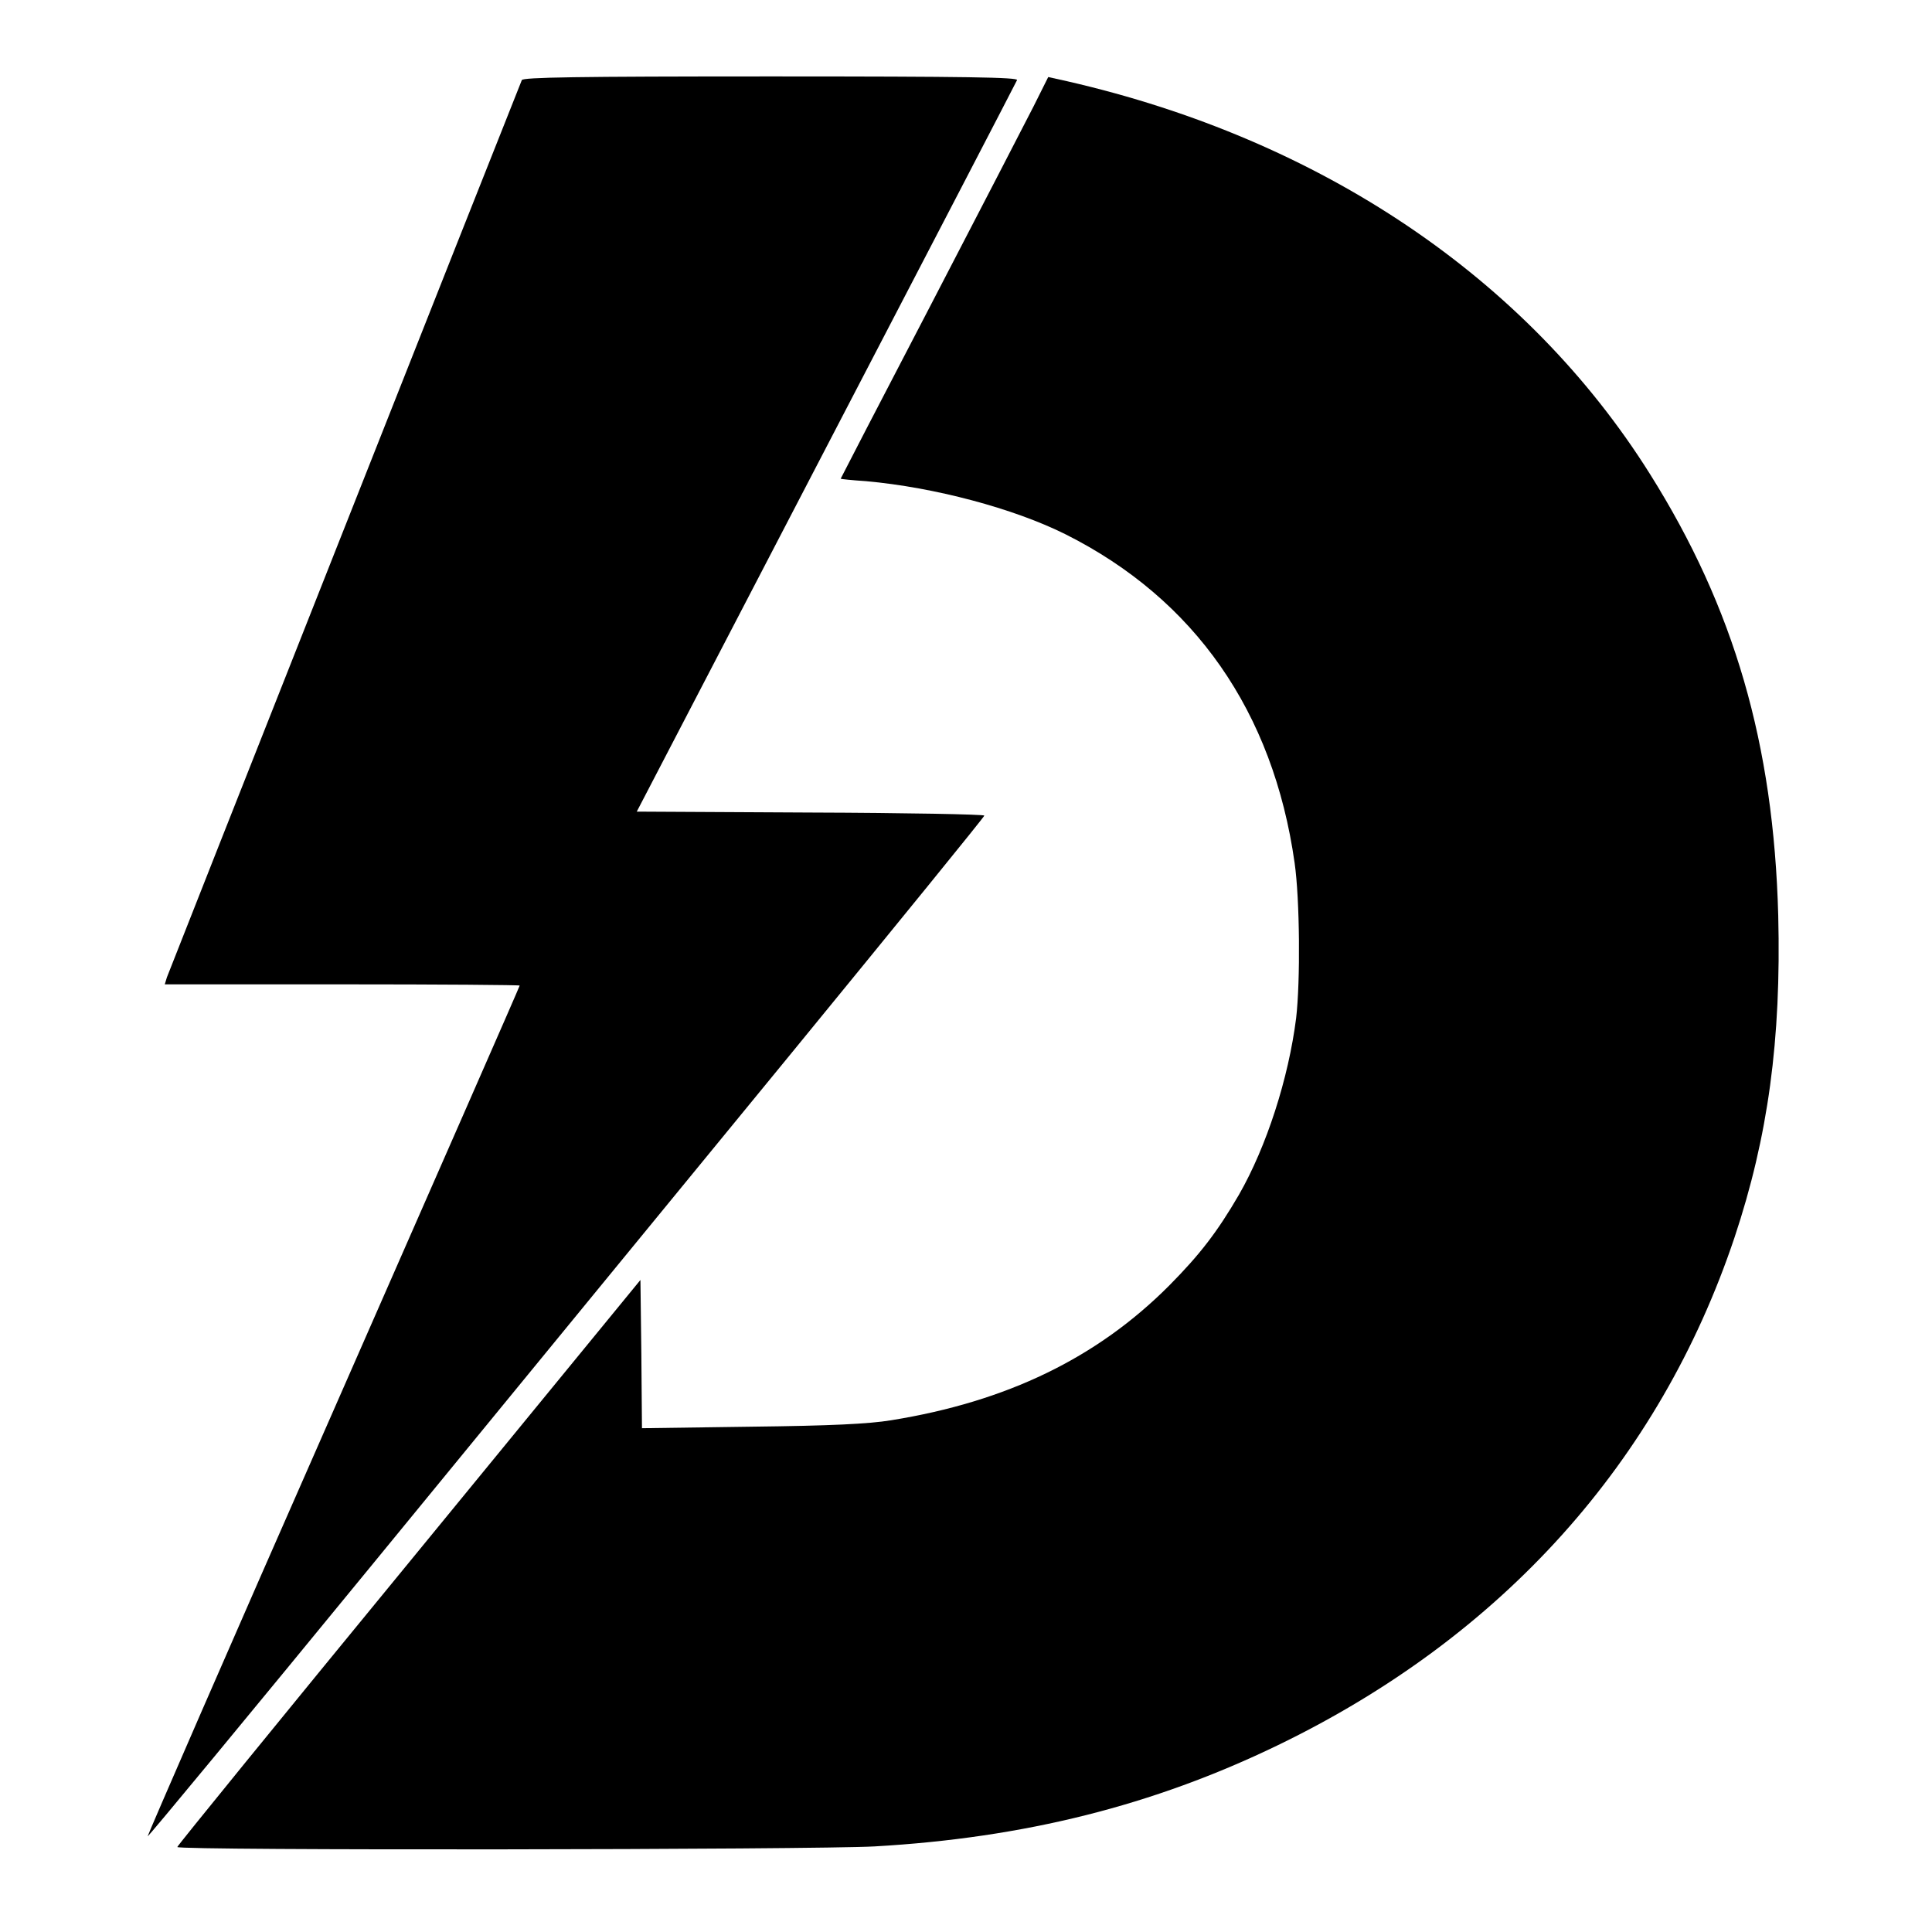
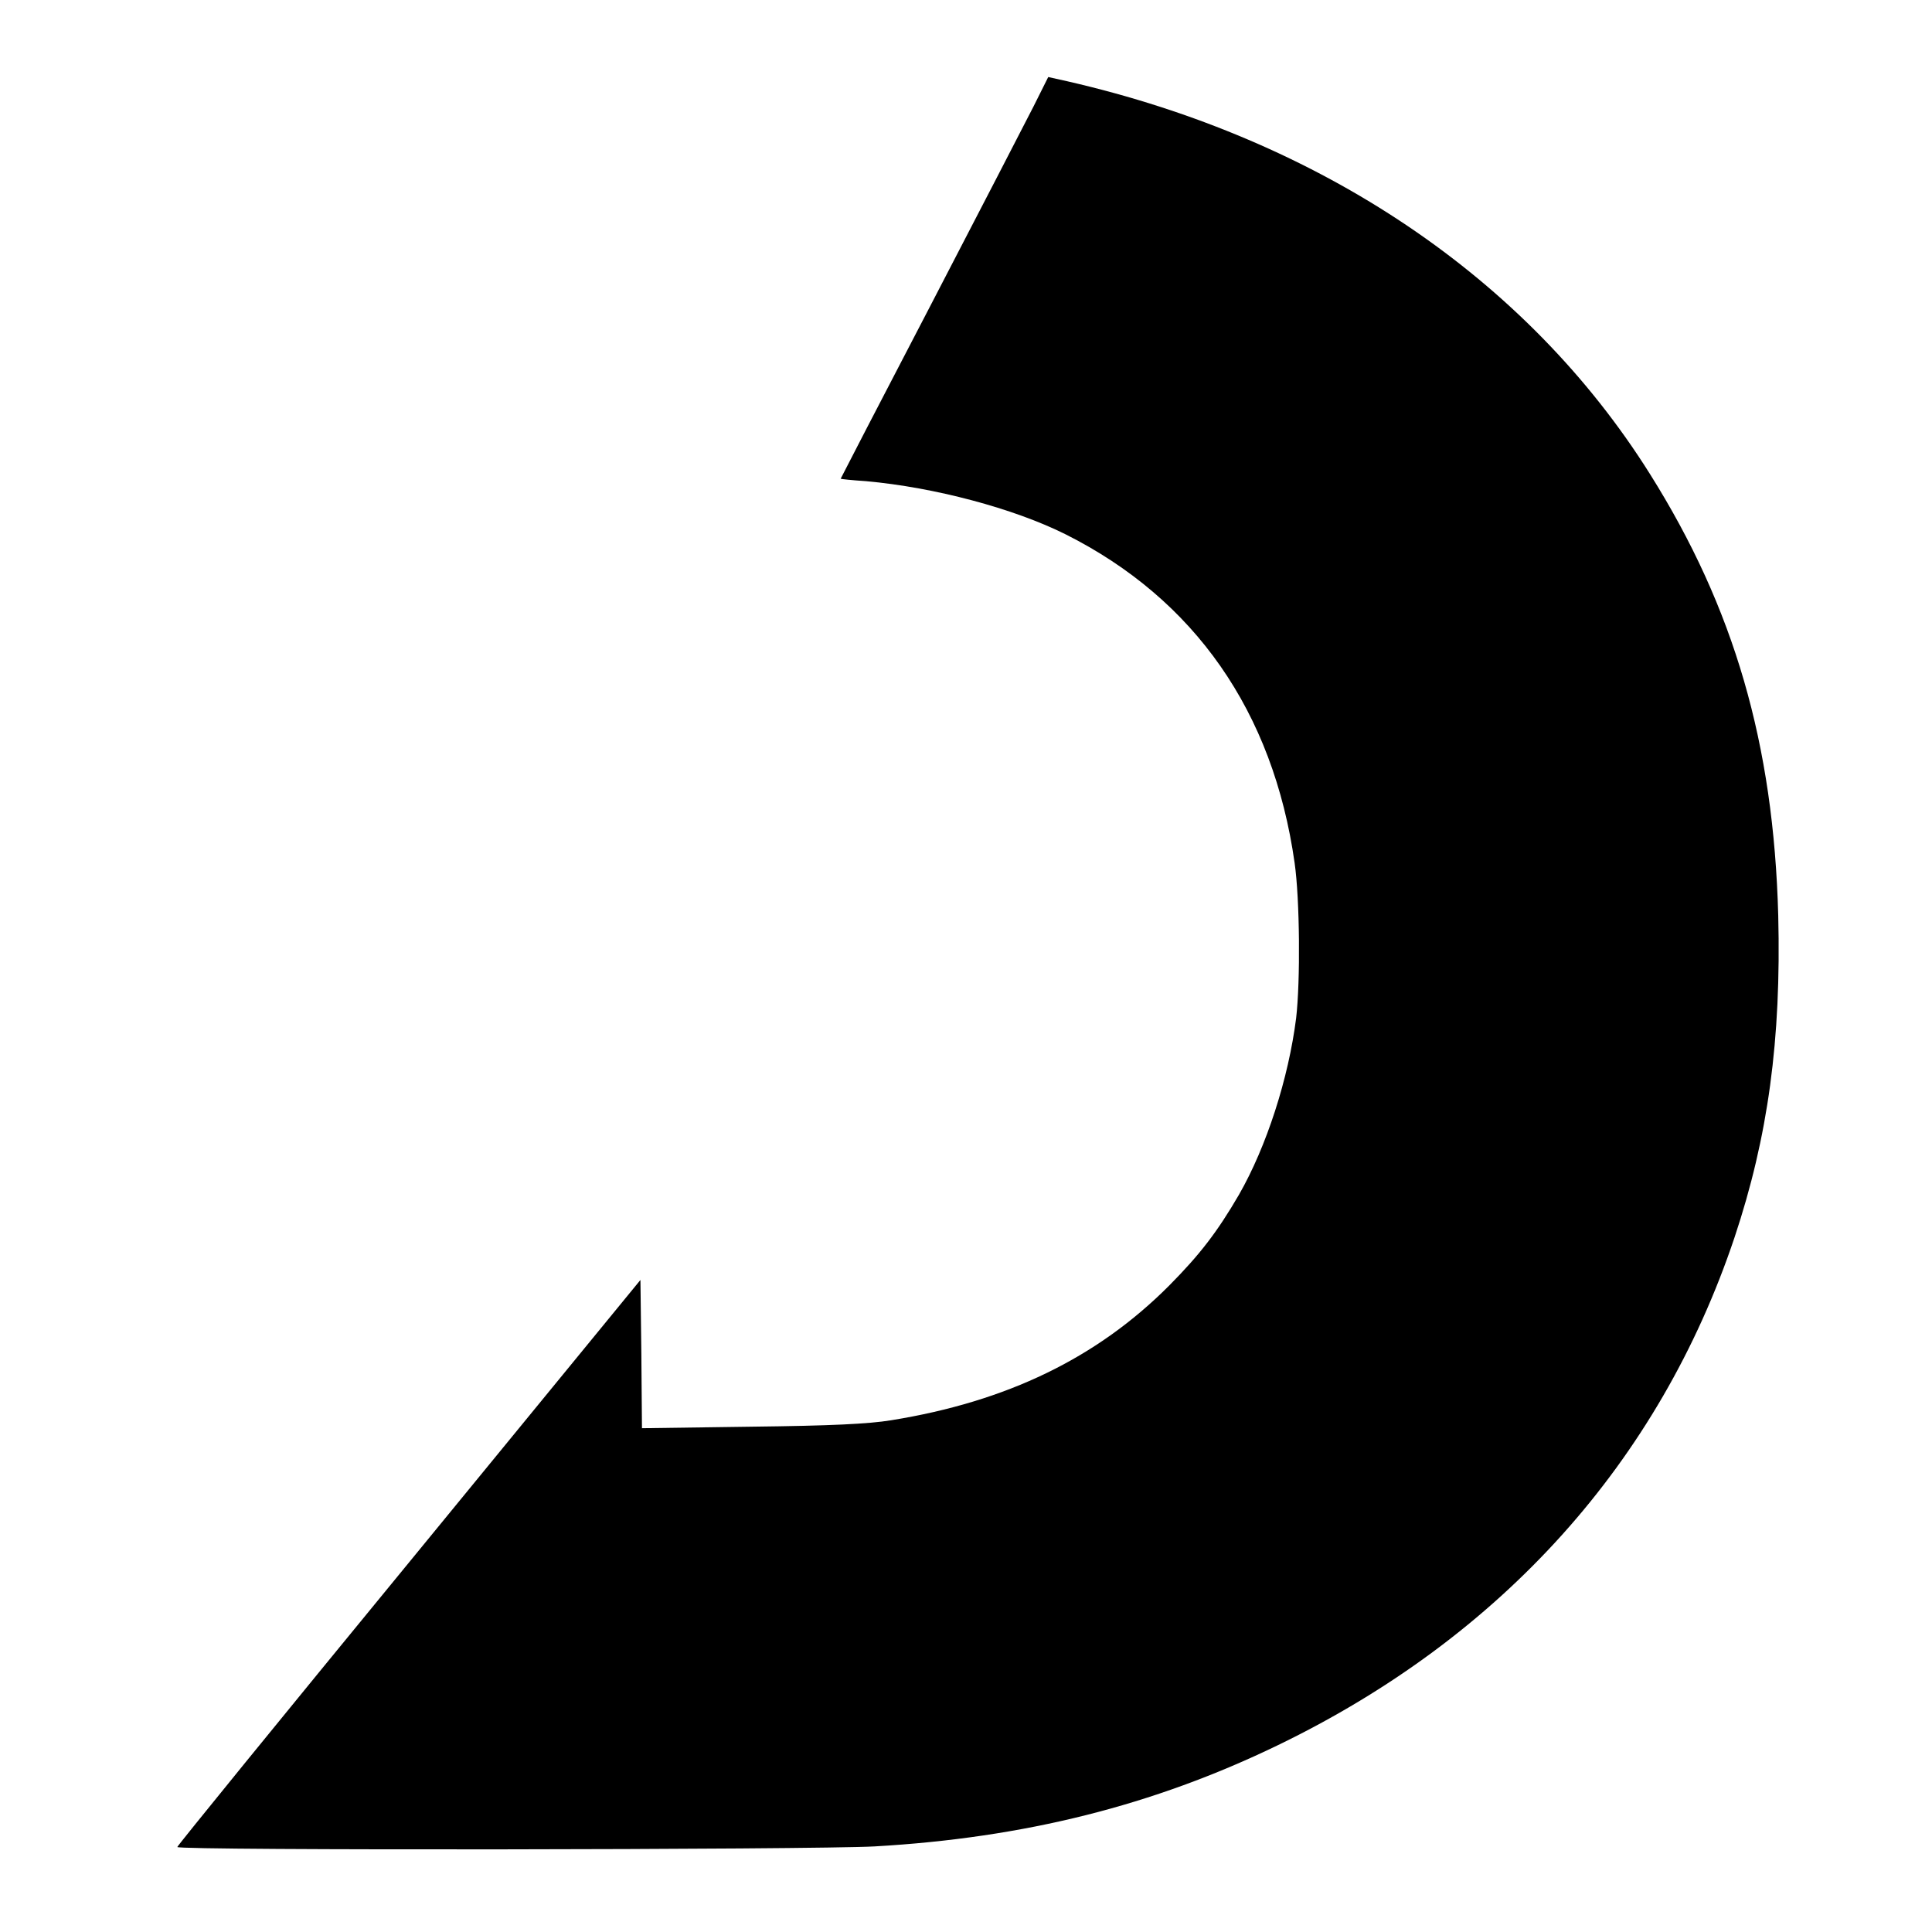
<svg xmlns="http://www.w3.org/2000/svg" version="1.0" width="632pt" height="632pt" viewBox="0 0 632 632" preserveAspectRatio="xMidYMid meet">
  <g transform="translate(0,632) scale(0.1,-0.1)" fill="#000000" stroke="none">
-     <path d="M1707 6058 c-78 -194 -1156 -2920 -1161 -2935 l-7 -23 580 0 c320 0 581 -2 581 -4 0 -3 -275 -629 -610 -1392 -336 -763 -608 -1389 -607 -1391 2 -2 335 401 739 894 405 494 1020 1245 1367 1668 347 424 631 773 631 777 0 4 -256 9 -568 10 l-569 3 619 1190 c341 655 622 1196 625 1203 4 9 -161 12 -805 12 -639 0 -811 -3 -815 -12z" />
    <path d="M3381 5972 c-27 -53 -180 -349 -340 -657 -160 -307 -291 -560 -291 -561 0 -1 37 -5 83 -8 223 -20 483 -89 653 -174 422 -212 679 -580 749 -1075 17 -119 19 -386 5 -507 -25 -198 -97 -421 -187 -578 -71 -122 -128 -196 -228 -297 -236 -237 -531 -380 -910 -441 -73 -12 -198 -18 -457 -21 l-358 -5 -2 242 -3 243 -757 -924 c-417 -508 -758 -927 -758 -931 0 -12 2085 -9 2281 2 490 28 912 134 1319 331 734 355 1248 927 1494 1661 110 330 153 647 143 1053 -15 561 -144 1006 -420 1445 -402 640 -1076 1094 -1905 1284 l-63 14 -48 -96z" />
  </g>
</svg>